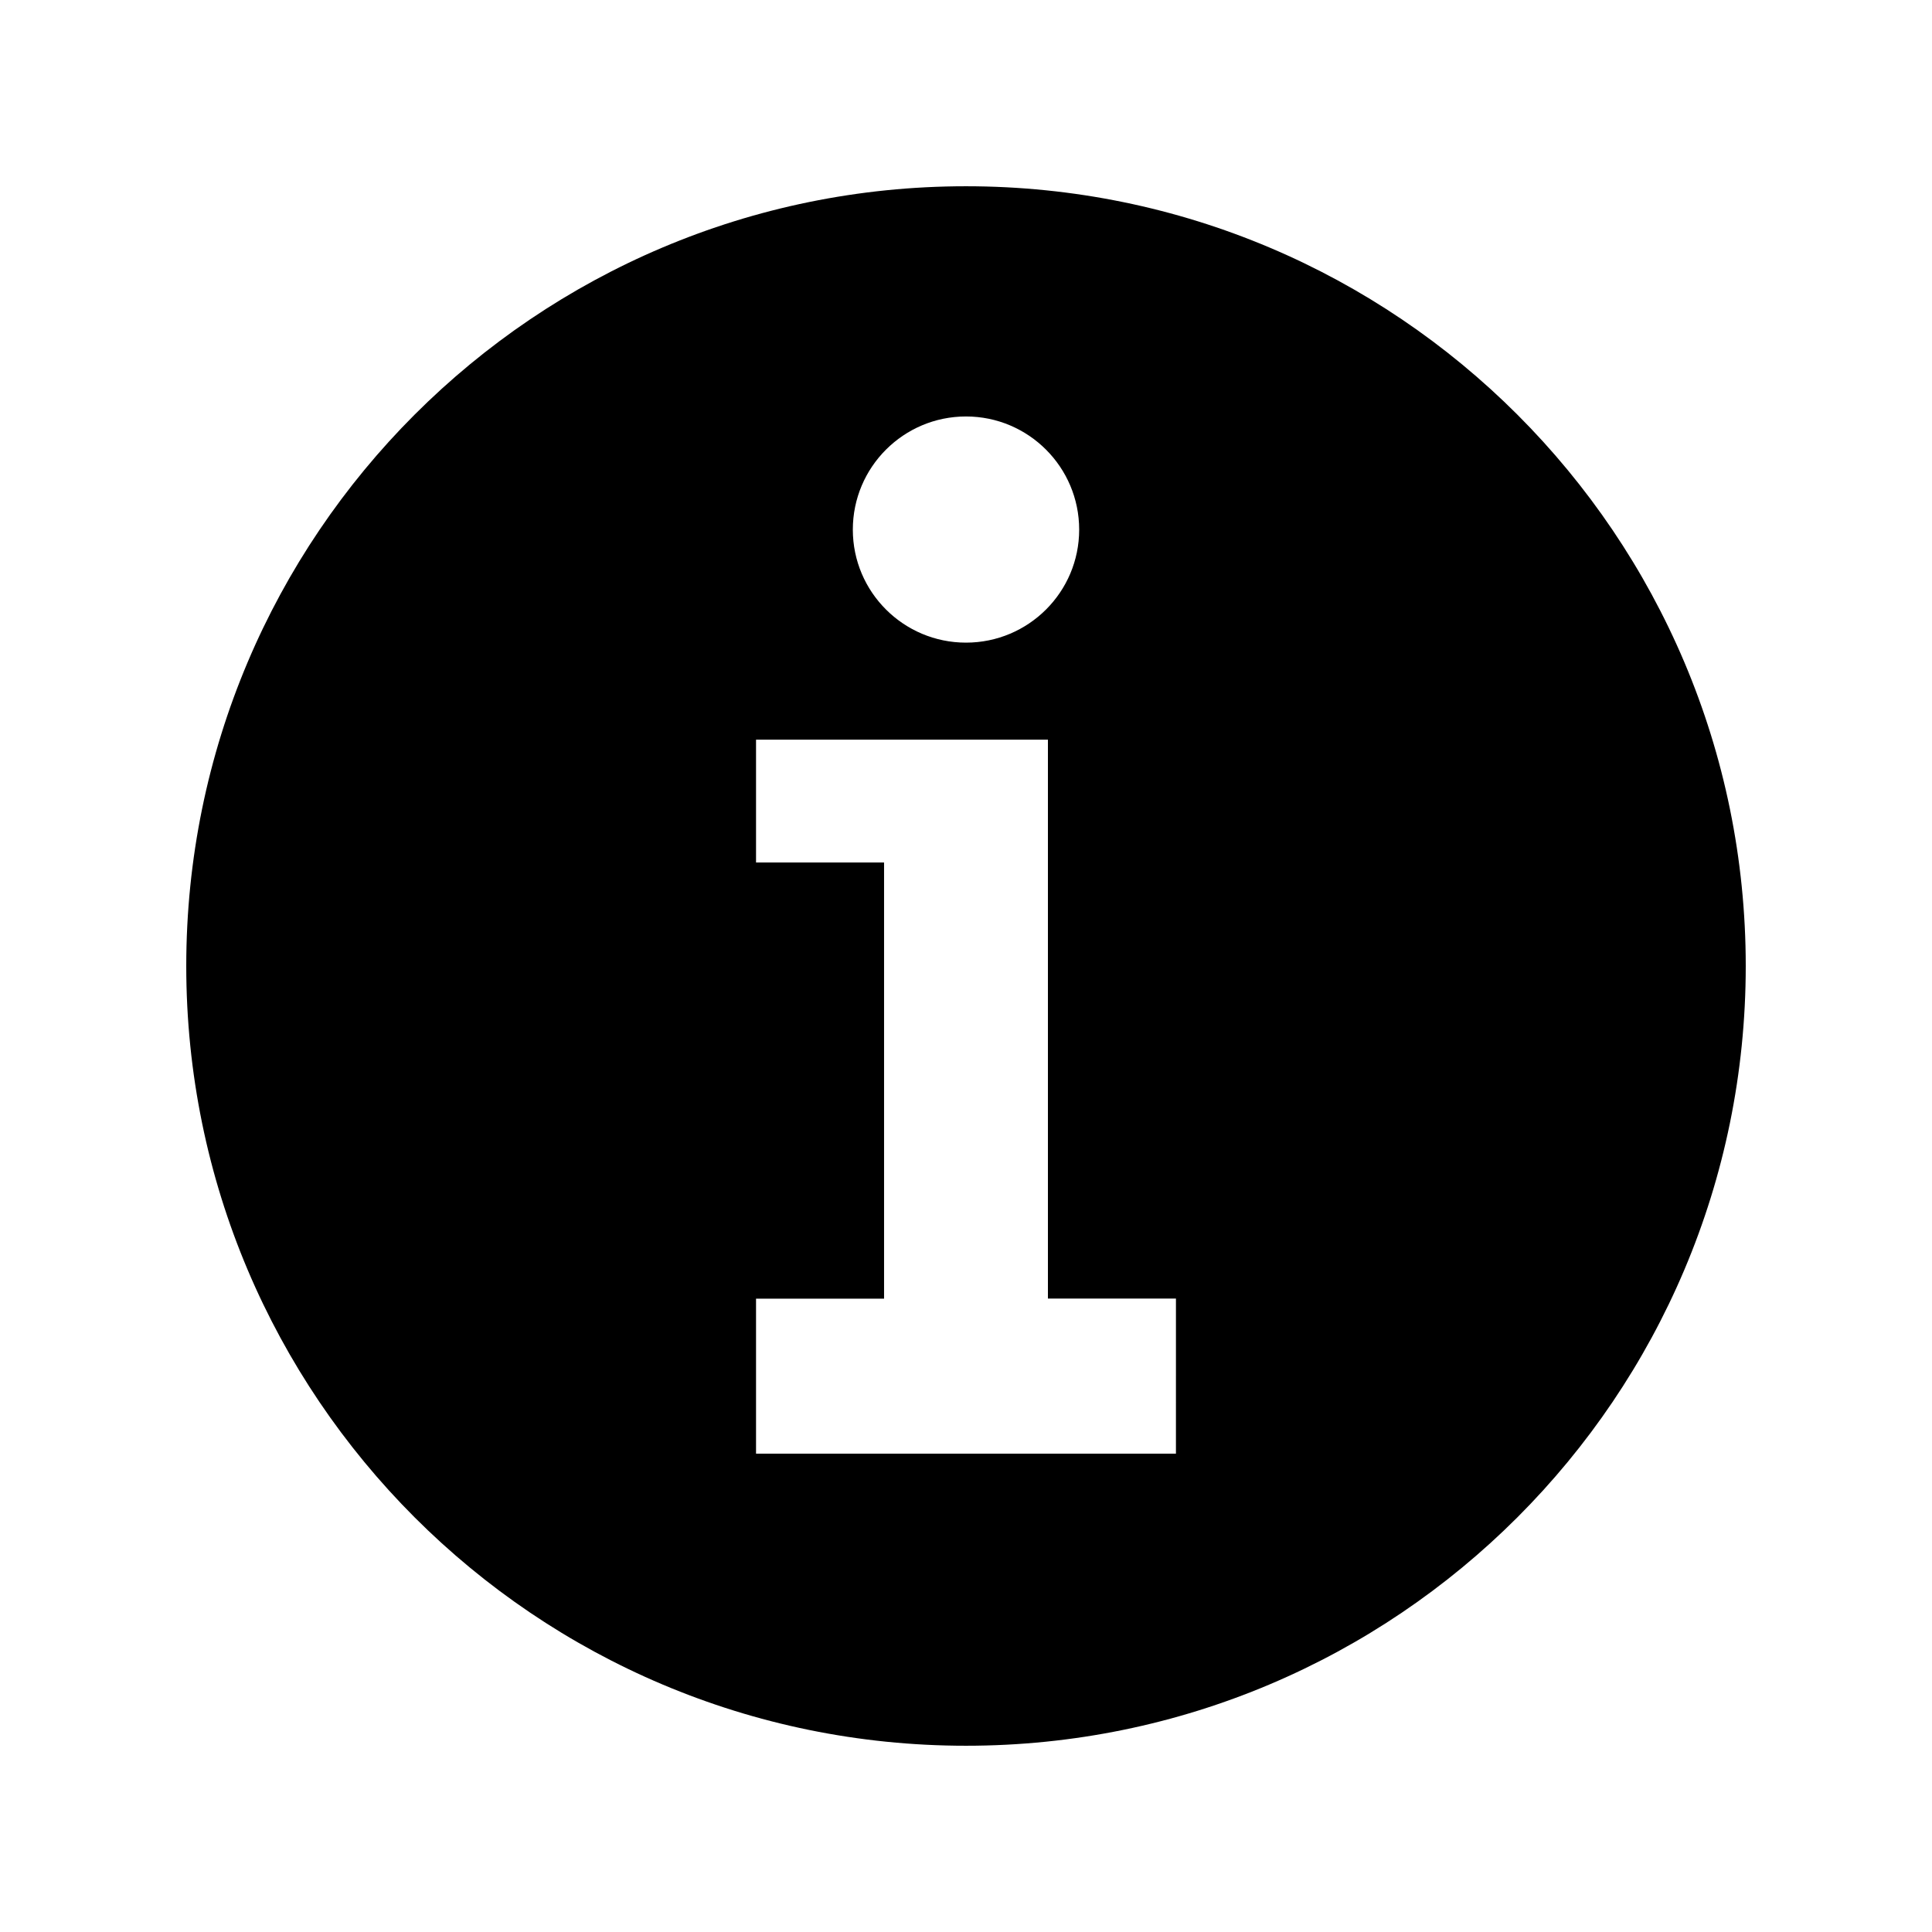
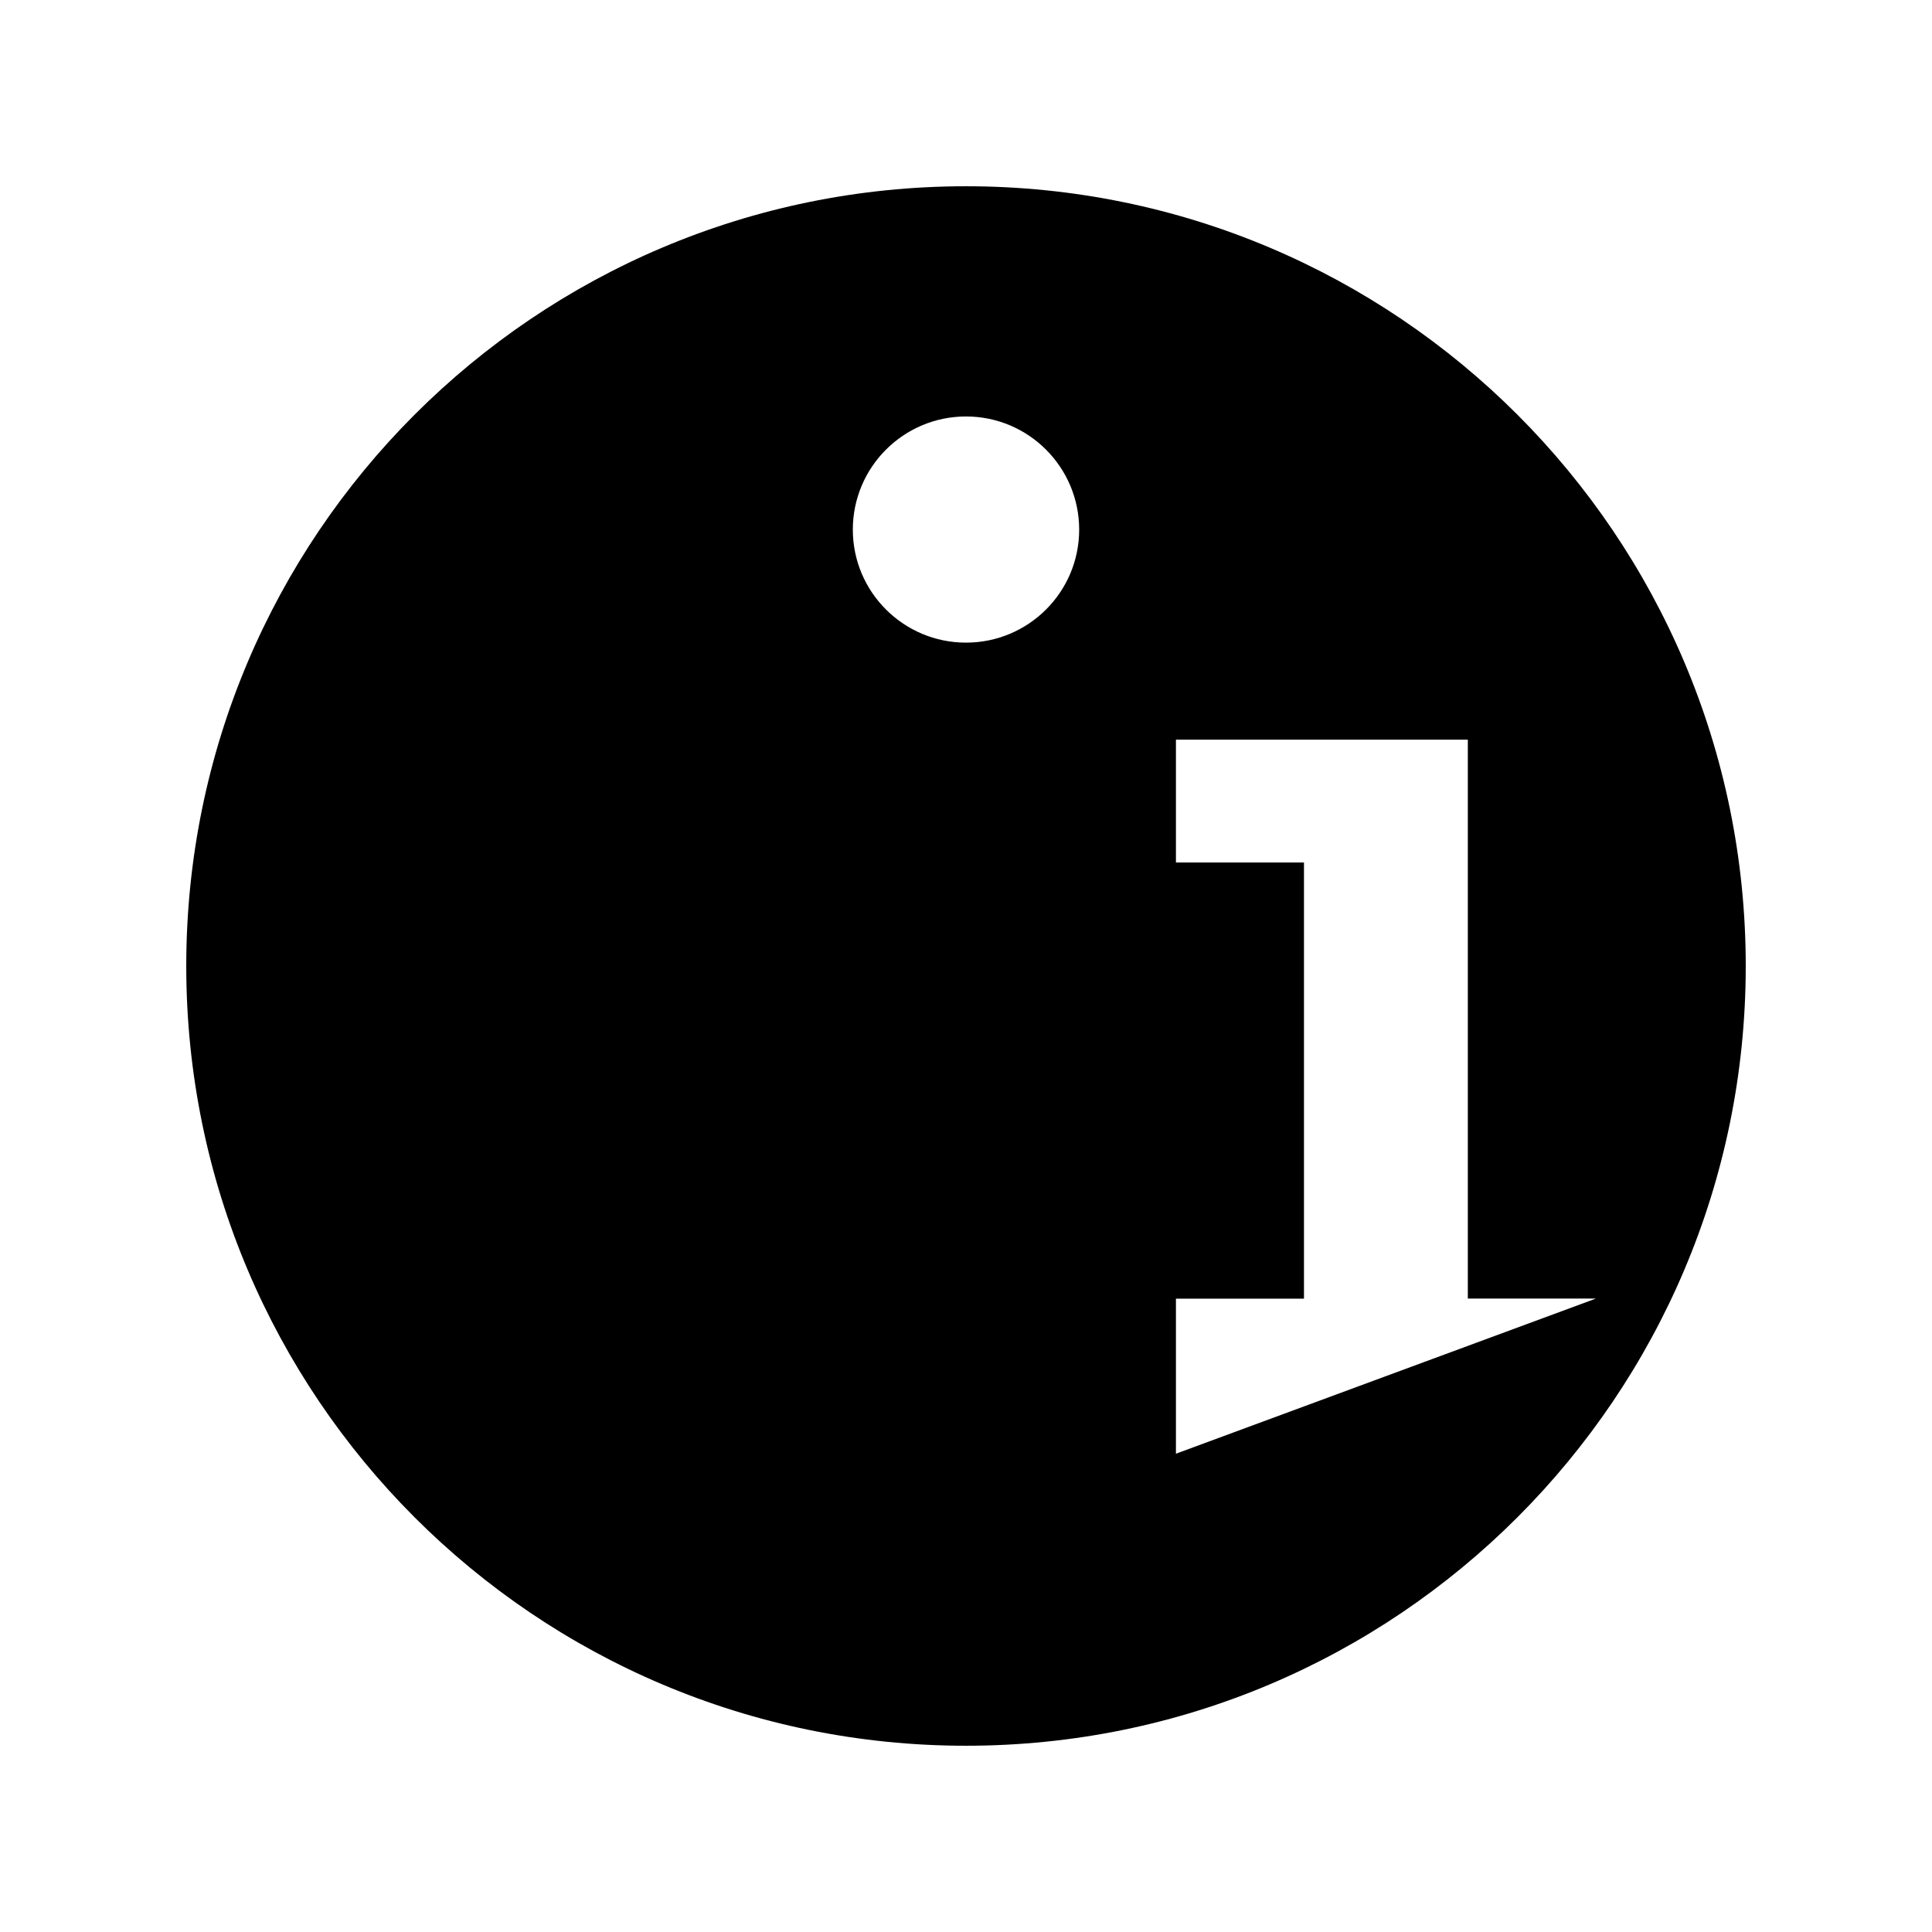
<svg xmlns="http://www.w3.org/2000/svg" fill="#000000" width="800px" height="800px" version="1.1" viewBox="144 144 512 512">
-   <path d="m400 193.36c-114.13 0-206.64 92.512-206.64 206.64s92.512 206.64 206.64 206.64 206.64-92.512 206.64-206.64-92.512-206.64-206.64-206.64zm0 61.008c16.547 0 29.992 13.43 29.992 29.992 0 16.547-13.445 29.945-29.992 29.945s-29.992-13.414-29.992-29.945c0-16.562 13.445-29.992 29.992-29.992zm55.637 274.88h-111.28v-41.094h33.93v-115.58h-33.93v-32.555h77.352v148.12h33.93z" />
+   <path d="m400 193.36c-114.13 0-206.64 92.512-206.64 206.64s92.512 206.64 206.64 206.64 206.64-92.512 206.64-206.64-92.512-206.64-206.64-206.64zm0 61.008c16.547 0 29.992 13.43 29.992 29.992 0 16.547-13.445 29.945-29.992 29.945s-29.992-13.414-29.992-29.945c0-16.562 13.445-29.992 29.992-29.992zm55.637 274.88v-41.094h33.93v-115.58h-33.93v-32.555h77.352v148.12h33.93z" />
</svg>